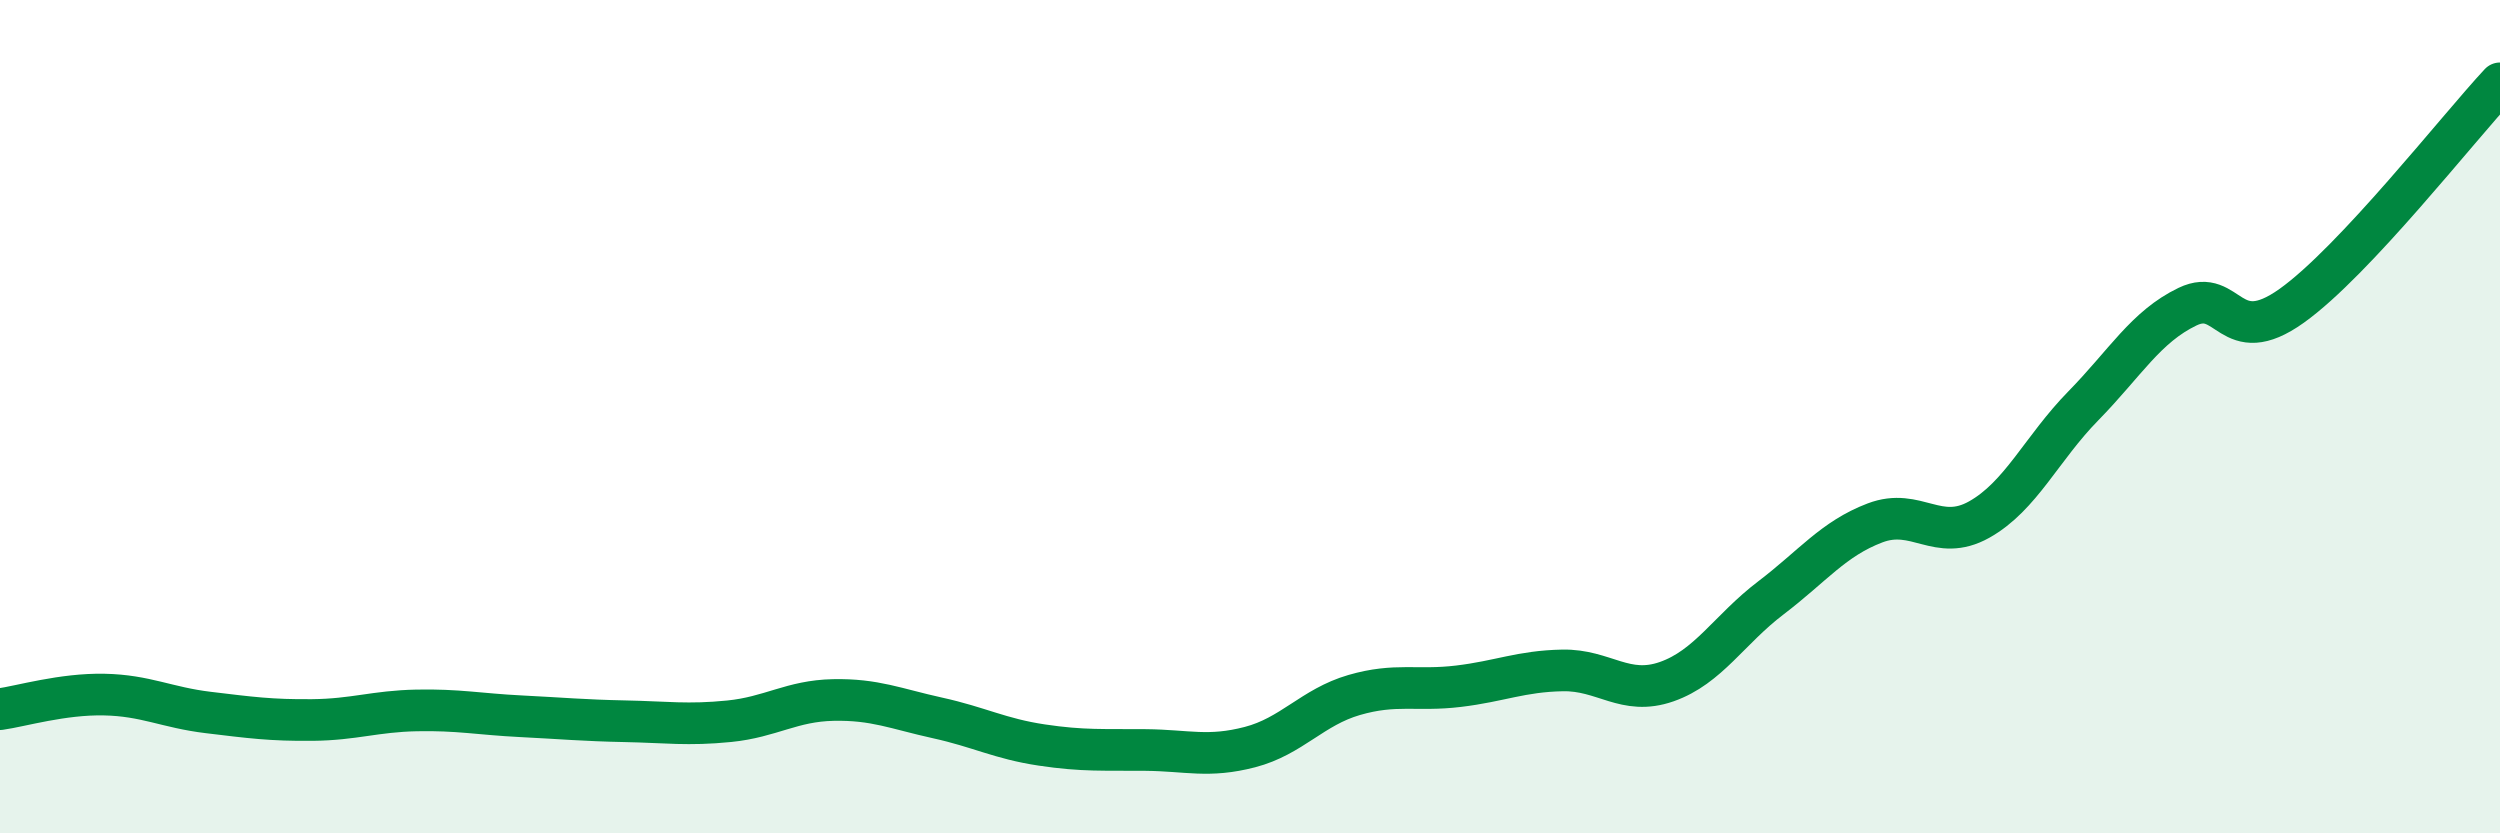
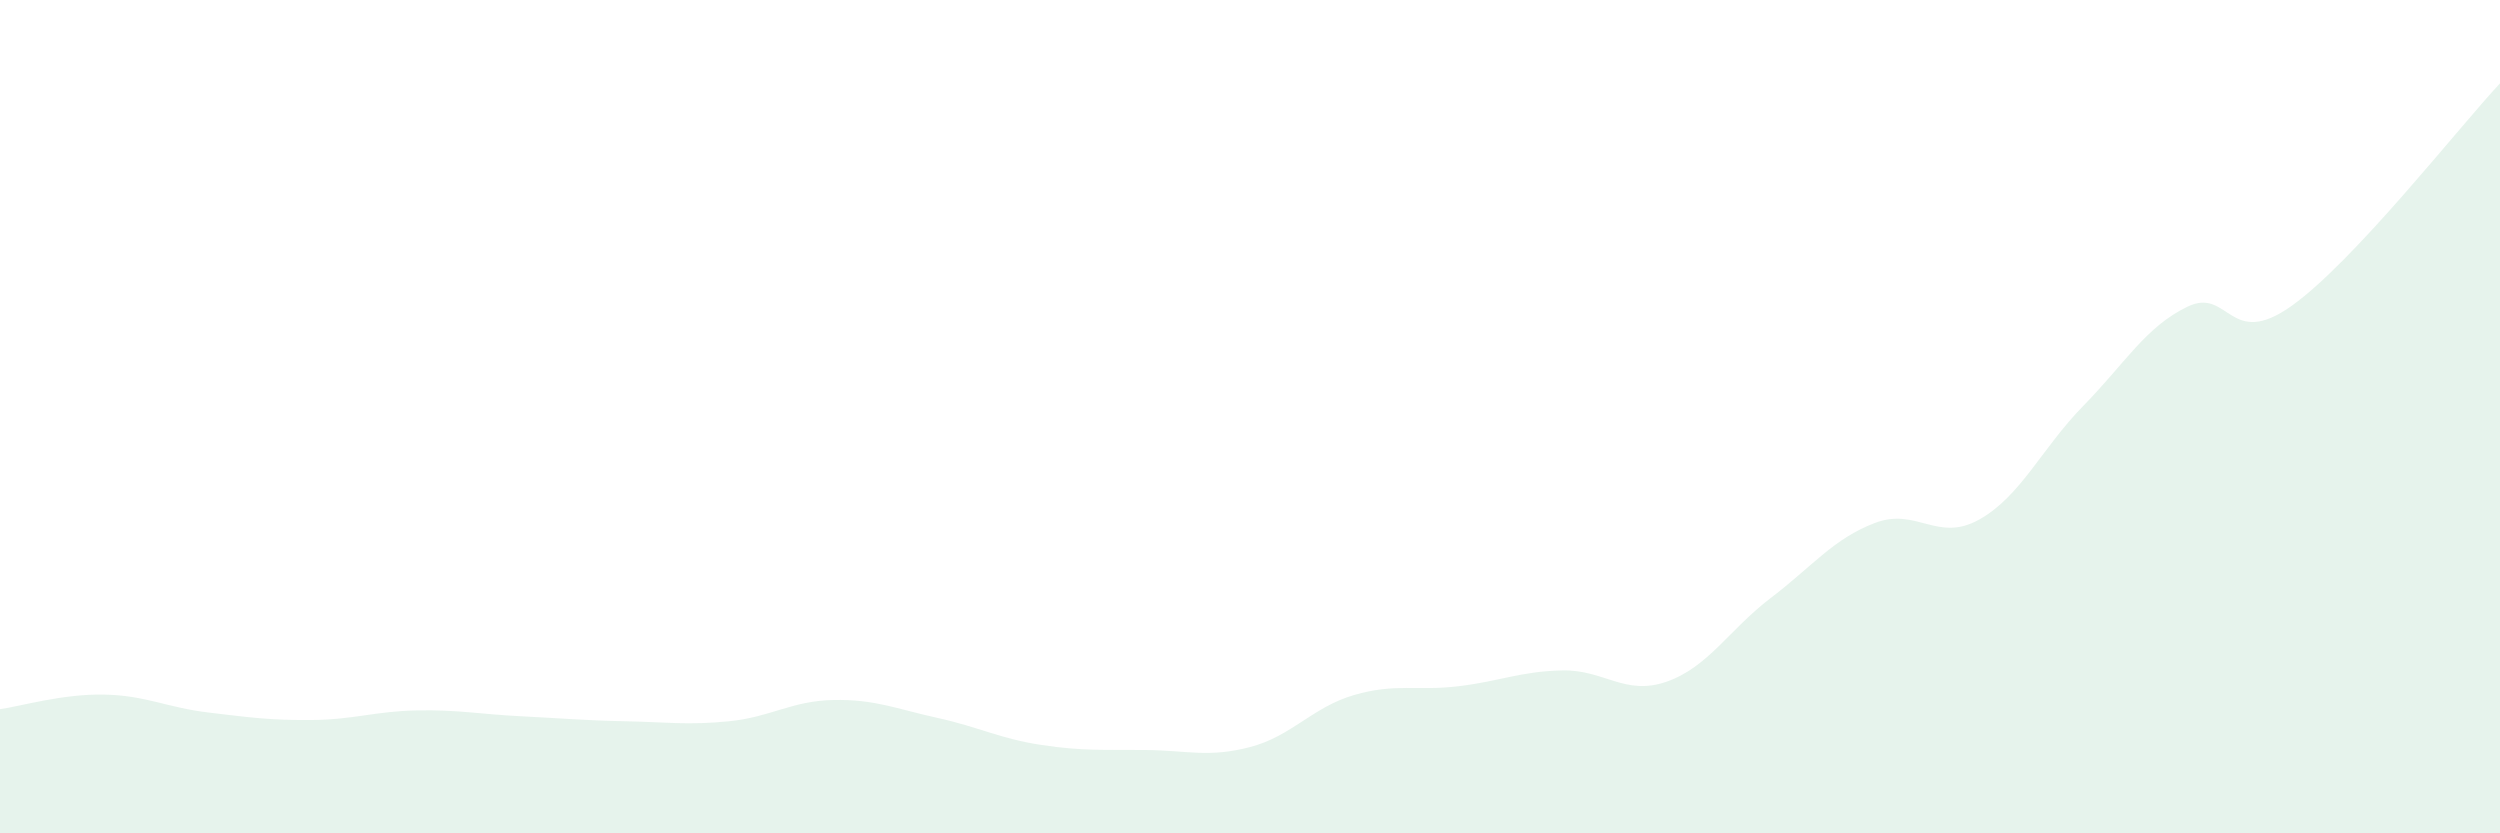
<svg xmlns="http://www.w3.org/2000/svg" width="60" height="20" viewBox="0 0 60 20">
  <path d="M 0,17.02 C 0.5,16.95 1.5,16.65 2.5,16.67 C 3.5,16.69 4,16.98 5,17.1 C 6,17.22 6.5,17.29 7.5,17.28 C 8.5,17.27 9,17.07 10,17.05 C 11,17.03 11.5,17.14 12.5,17.19 C 13.5,17.24 14,17.29 15,17.31 C 16,17.33 16.5,17.41 17.5,17.31 C 18.5,17.21 19,16.82 20,16.8 C 21,16.78 21.5,17.01 22.5,17.23 C 23.5,17.45 24,17.73 25,17.88 C 26,18.03 26.5,17.99 27.5,18 C 28.5,18.01 29,18.19 30,17.93 C 31,17.67 31.5,16.97 32.5,16.68 C 33.5,16.39 34,16.59 35,16.47 C 36,16.35 36.5,16.11 37.5,16.09 C 38.5,16.07 39,16.71 40,16.36 C 41,16.01 41.5,15.11 42.5,14.35 C 43.5,13.59 44,12.93 45,12.55 C 46,12.17 46.5,13.03 47.5,12.47 C 48.5,11.91 49,10.76 50,9.74 C 51,8.72 51.5,7.84 52.5,7.36 C 53.5,6.88 53.5,8.41 55,7.34 C 56.5,6.27 59,3.07 60,2L60 20L0 20Z" fill="#008740" opacity="0.1" stroke-linecap="round" stroke-linejoin="round" />
-   <path d="M 0,17.02 C 0.5,16.95 1.5,16.65 2.5,16.67 C 3.5,16.69 4,16.98 5,17.1 C 6,17.22 6.5,17.29 7.5,17.28 C 8.5,17.27 9,17.07 10,17.05 C 11,17.03 11.5,17.14 12.5,17.19 C 13.5,17.24 14,17.29 15,17.31 C 16,17.33 16.5,17.41 17.5,17.31 C 18.5,17.21 19,16.82 20,16.8 C 21,16.78 21.5,17.01 22.5,17.23 C 23.5,17.45 24,17.73 25,17.88 C 26,18.03 26.5,17.99 27.5,18 C 28.5,18.01 29,18.19 30,17.93 C 31,17.67 31.5,16.97 32.5,16.68 C 33.5,16.39 34,16.59 35,16.47 C 36,16.35 36.5,16.11 37.5,16.09 C 38.5,16.07 39,16.71 40,16.36 C 41,16.01 41.5,15.11 42.5,14.35 C 43.5,13.59 44,12.93 45,12.55 C 46,12.17 46.5,13.03 47.5,12.47 C 48.5,11.91 49,10.76 50,9.74 C 51,8.72 51.5,7.84 52.5,7.36 C 53.5,6.88 53.5,8.41 55,7.34 C 56.5,6.27 59,3.07 60,2" stroke="#008740" stroke-width="1" fill="none" stroke-linecap="round" stroke-linejoin="round" />
</svg>